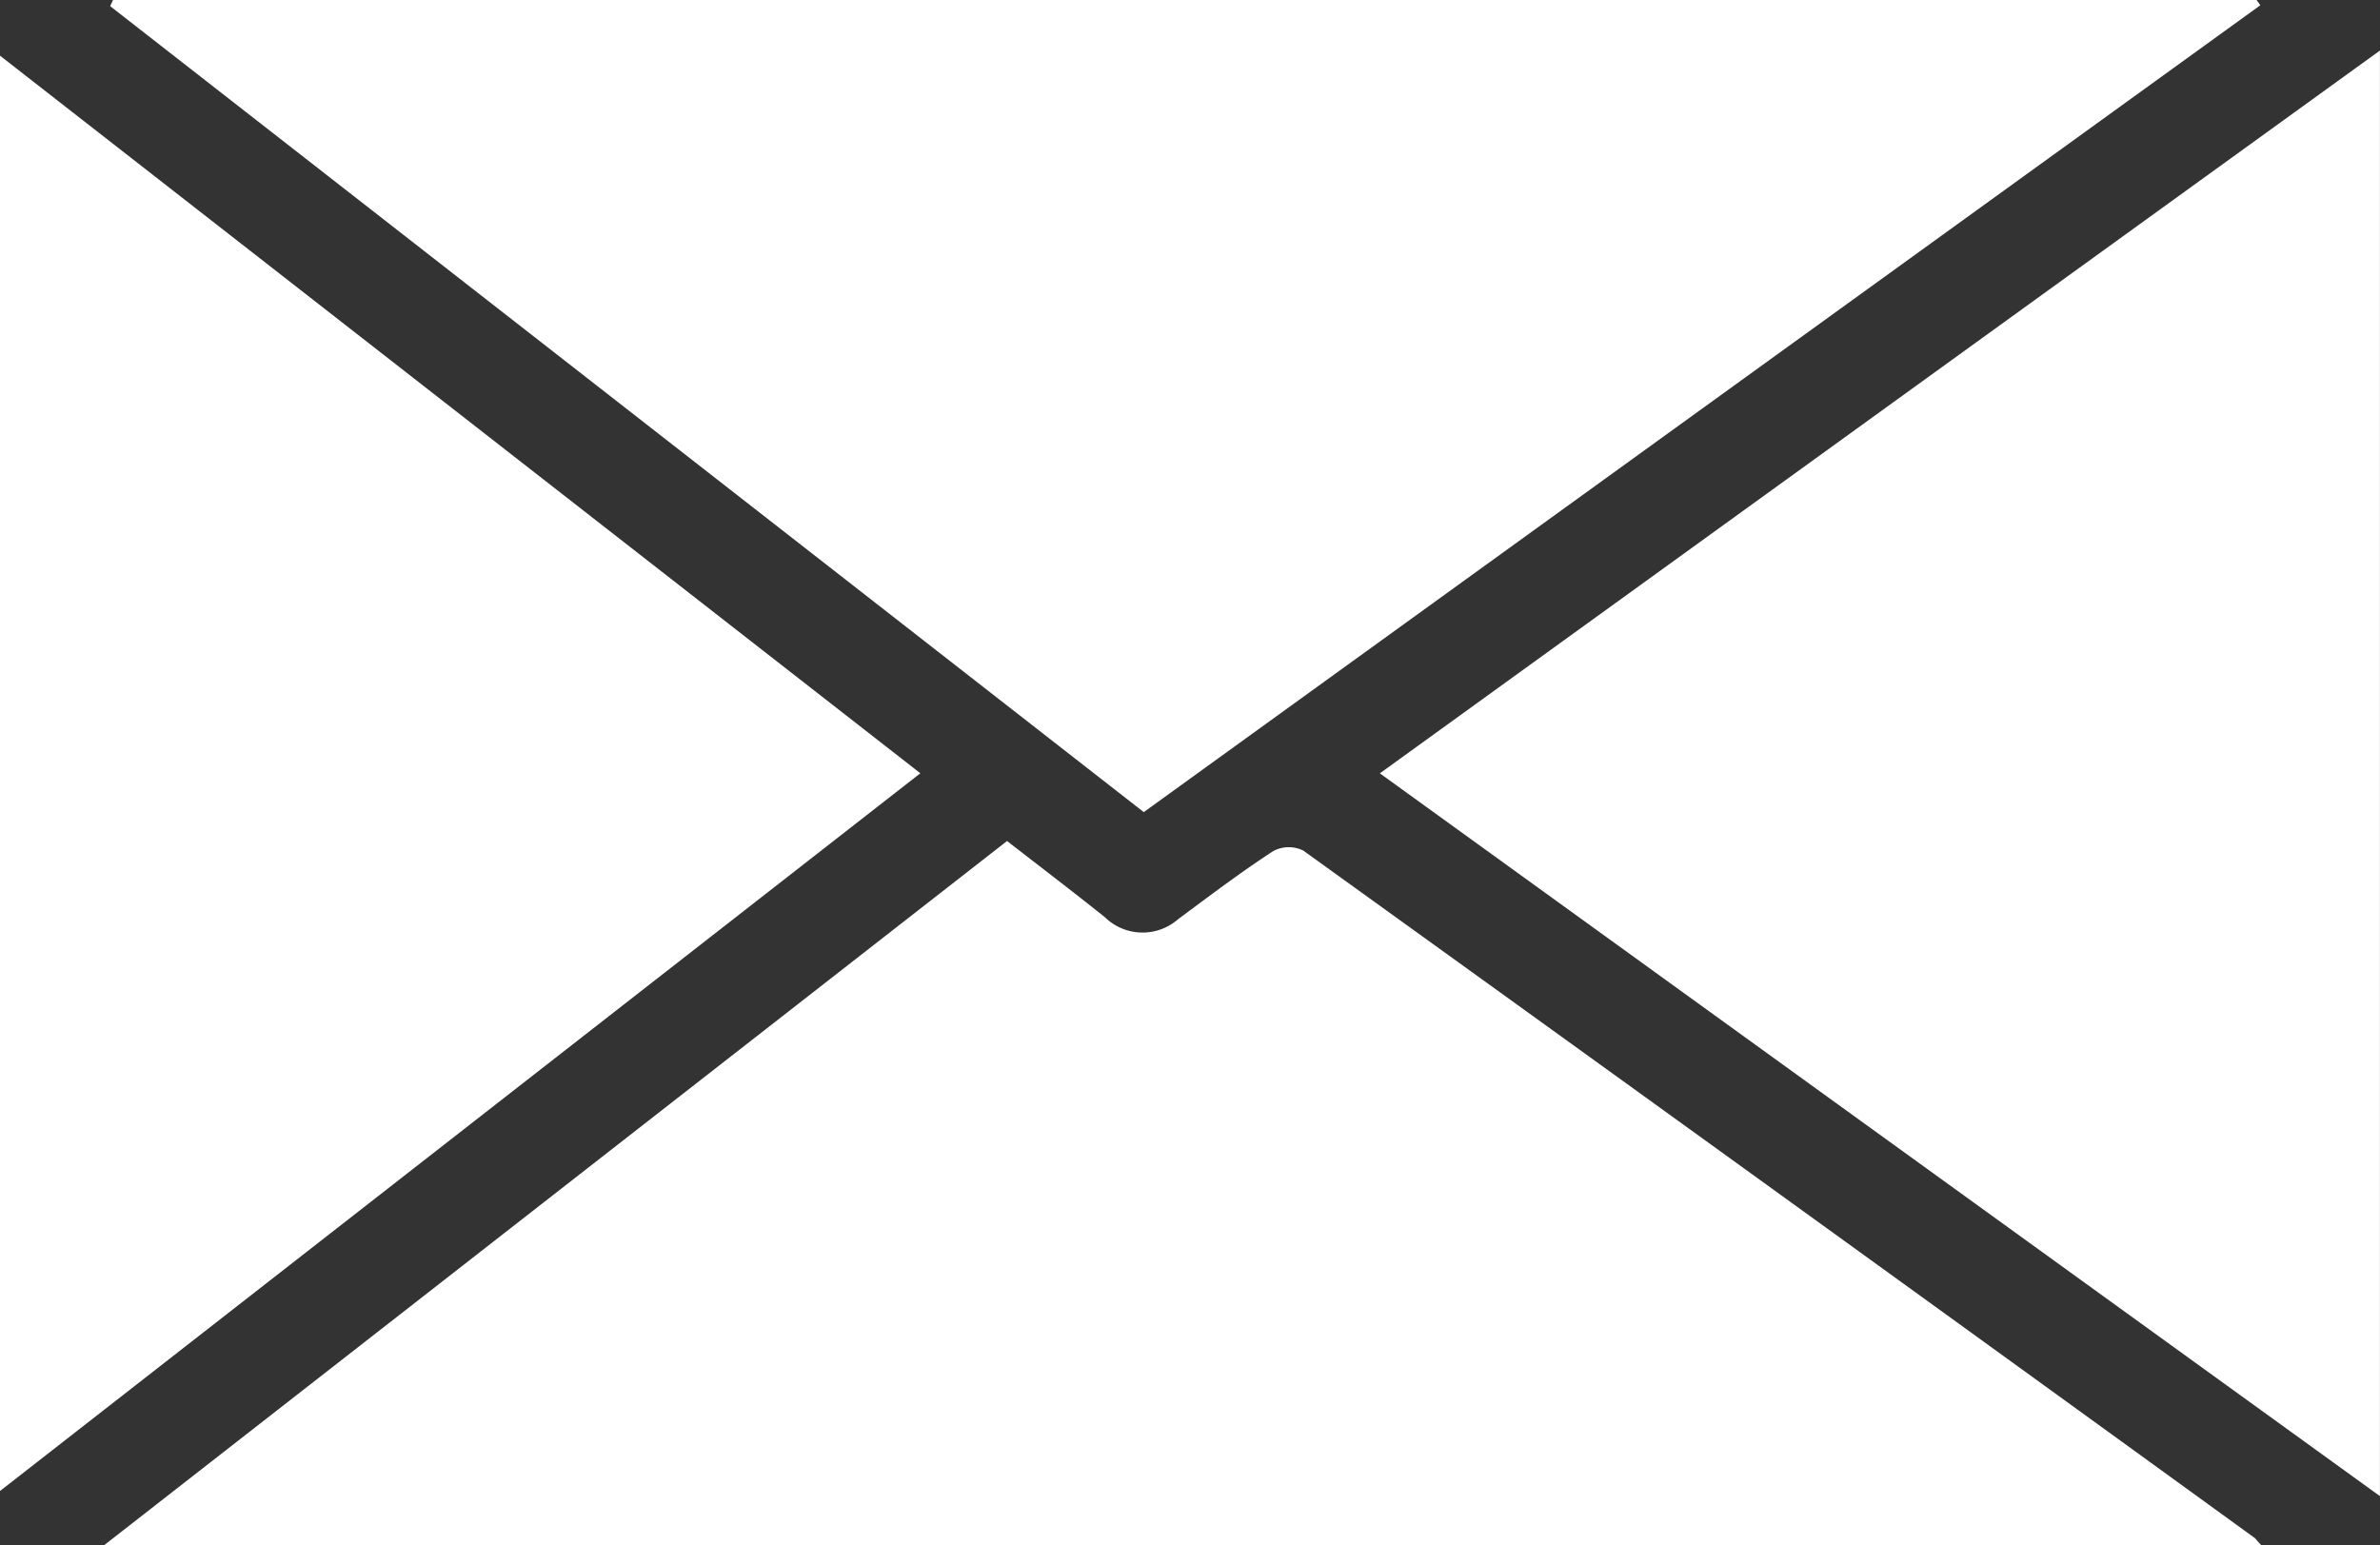
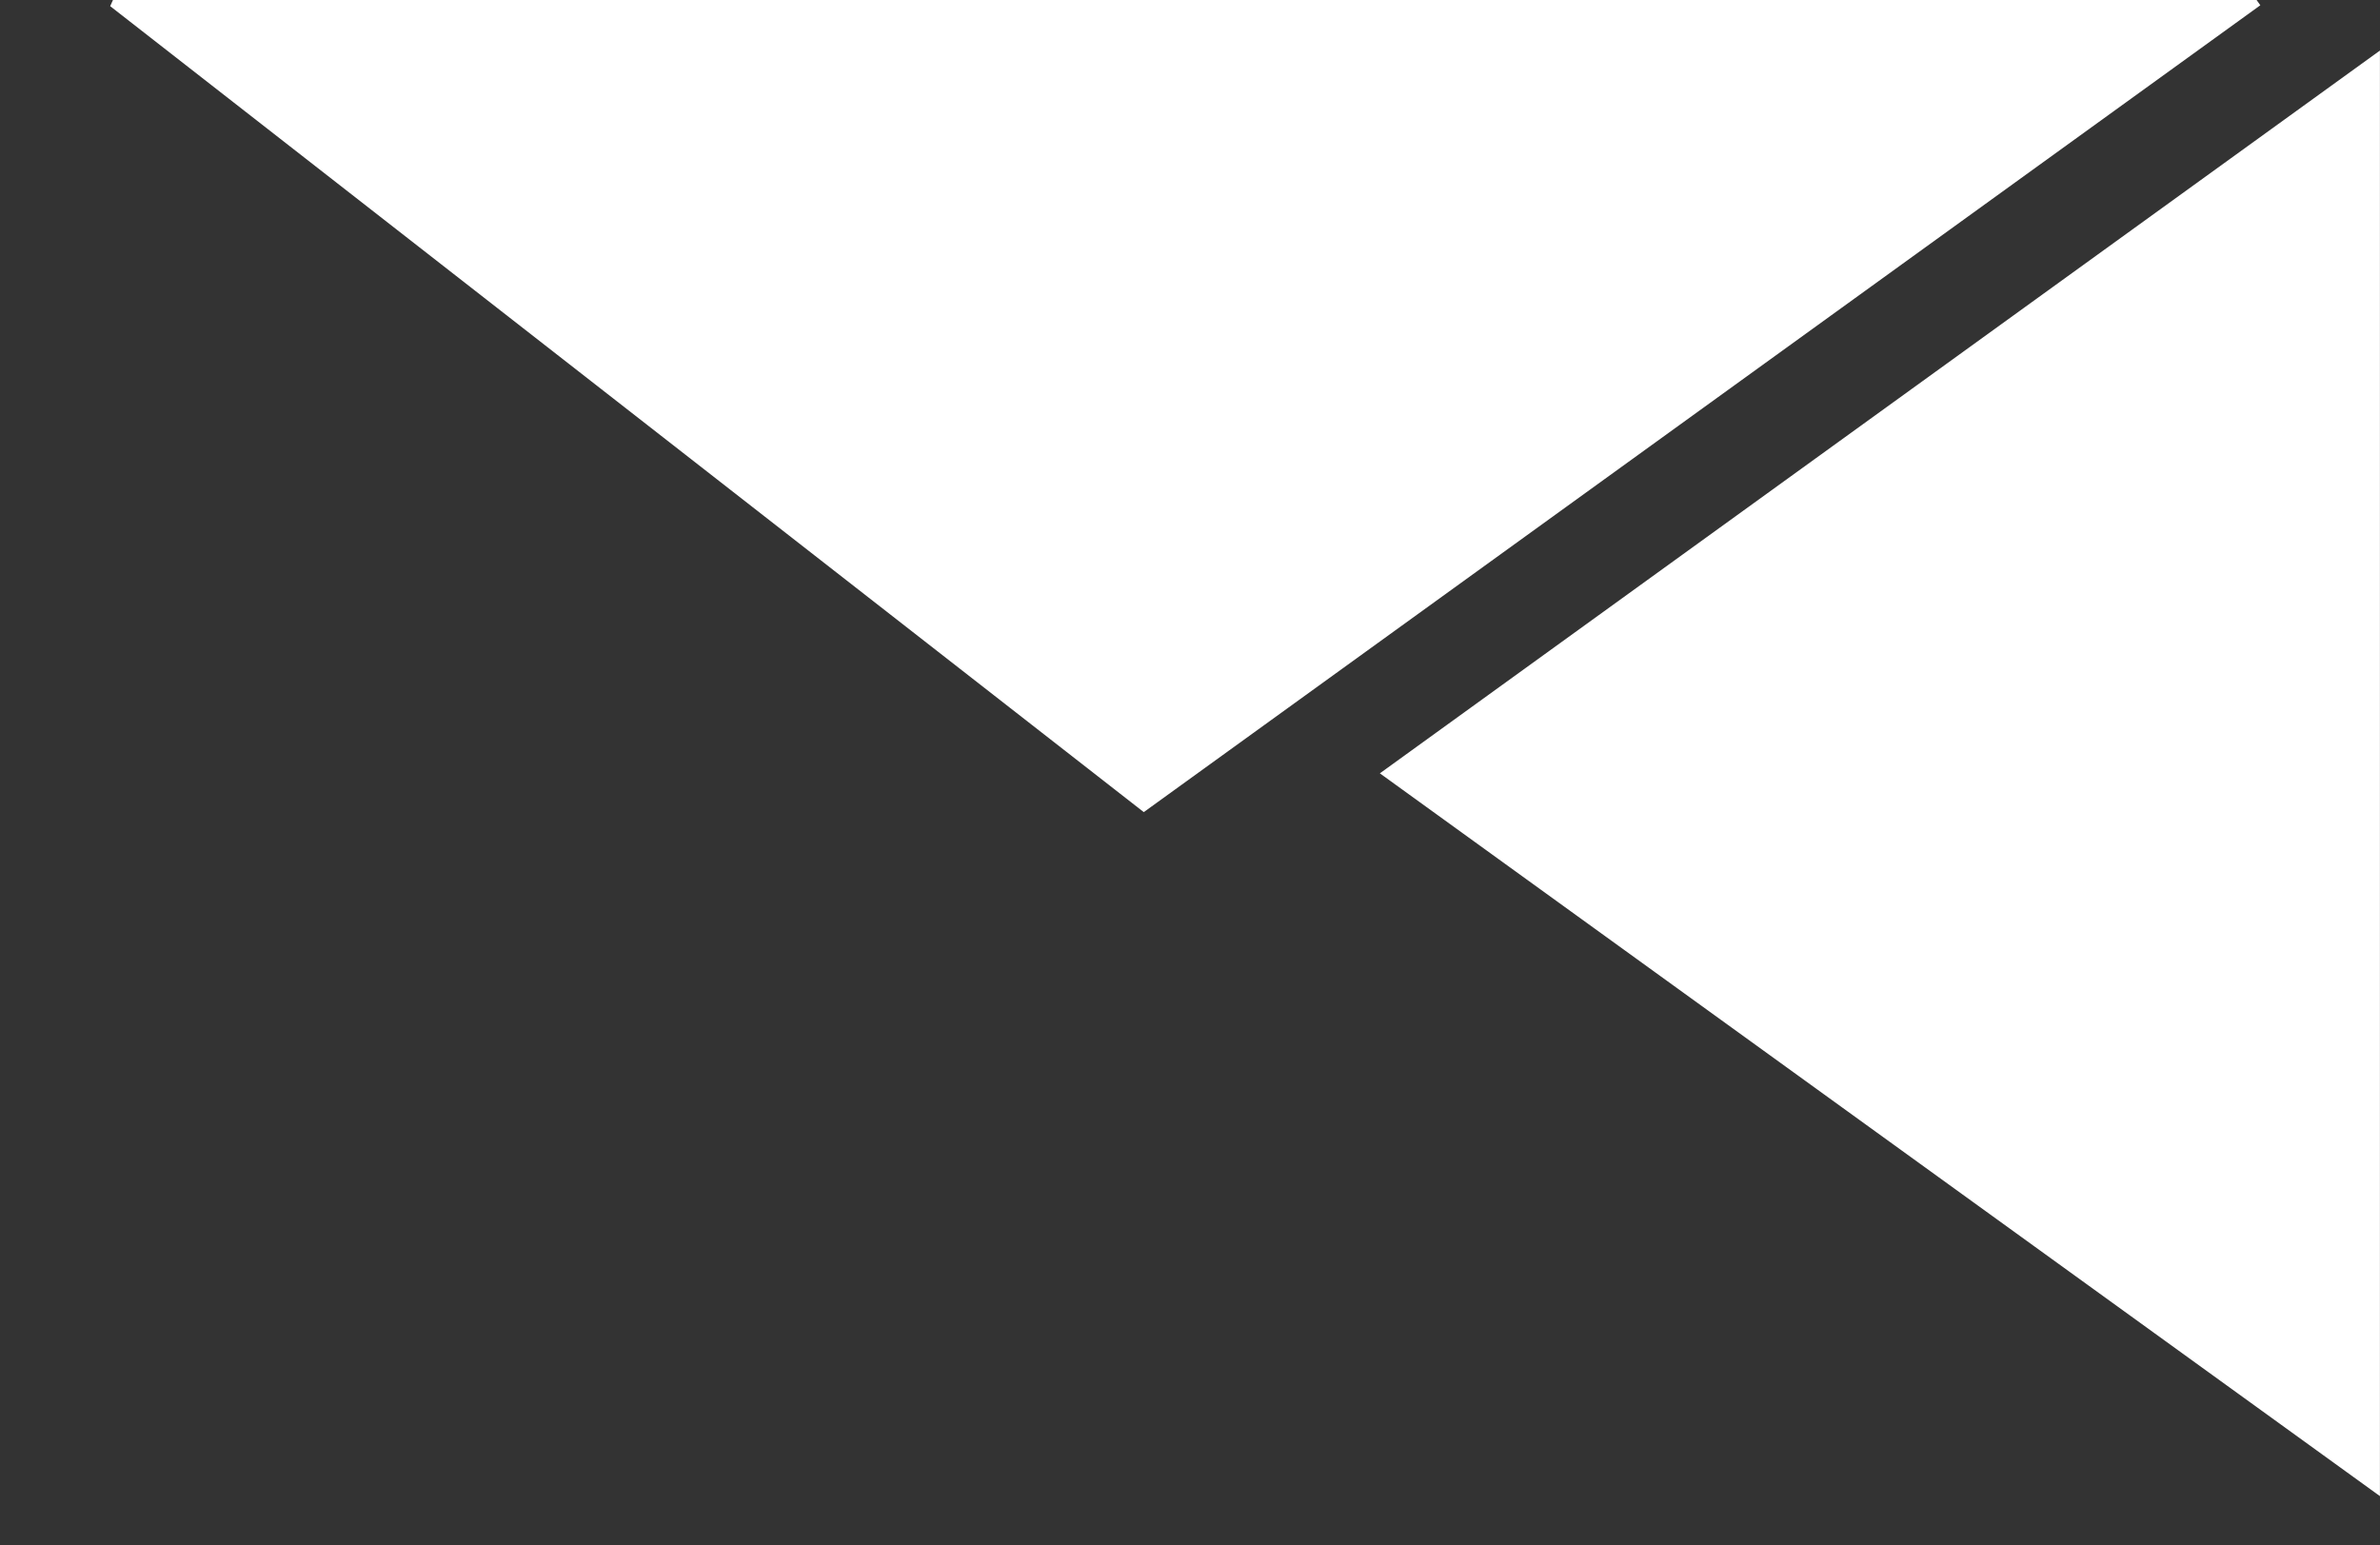
<svg xmlns="http://www.w3.org/2000/svg" width="34.365" height="22.311" viewBox="0 0 34.365 22.311">
  <rect x="0" y="0" width="34.365" height="22.311" fill="#333333" stroke="none" />
  <g transform="translate(-267.688 -448.393)">
    <path d="M285.7,448.393h30.952l.054.076L300.584,460.12,285.66,448.482Z" transform="translate(-16.381 0)" fill="#fff" />
-     <path d="M315.855,595.786H284.714l13.034-10.166c.481.374.952.732,1.412,1.1a.779.779,0,0,0,1.058.029c.452-.335.9-.675,1.371-.982a.474.474,0,0,1,.437-.008q6.879,4.953,13.742,9.929C315.779,595.7,315.787,595.712,315.855,595.786Z" transform="translate(-15.519 -125.083)" fill="#fff" />
    <path d="M492.813,467.078l14.44-10.437v20.874Z" transform="translate(-205.201 -7.518)" fill="#fff" />
-     <path d="M267.688,478.206V457.48l13.289,10.362Z" transform="translate(0 -8.283)" fill="#fff" />
  </g>
</svg>